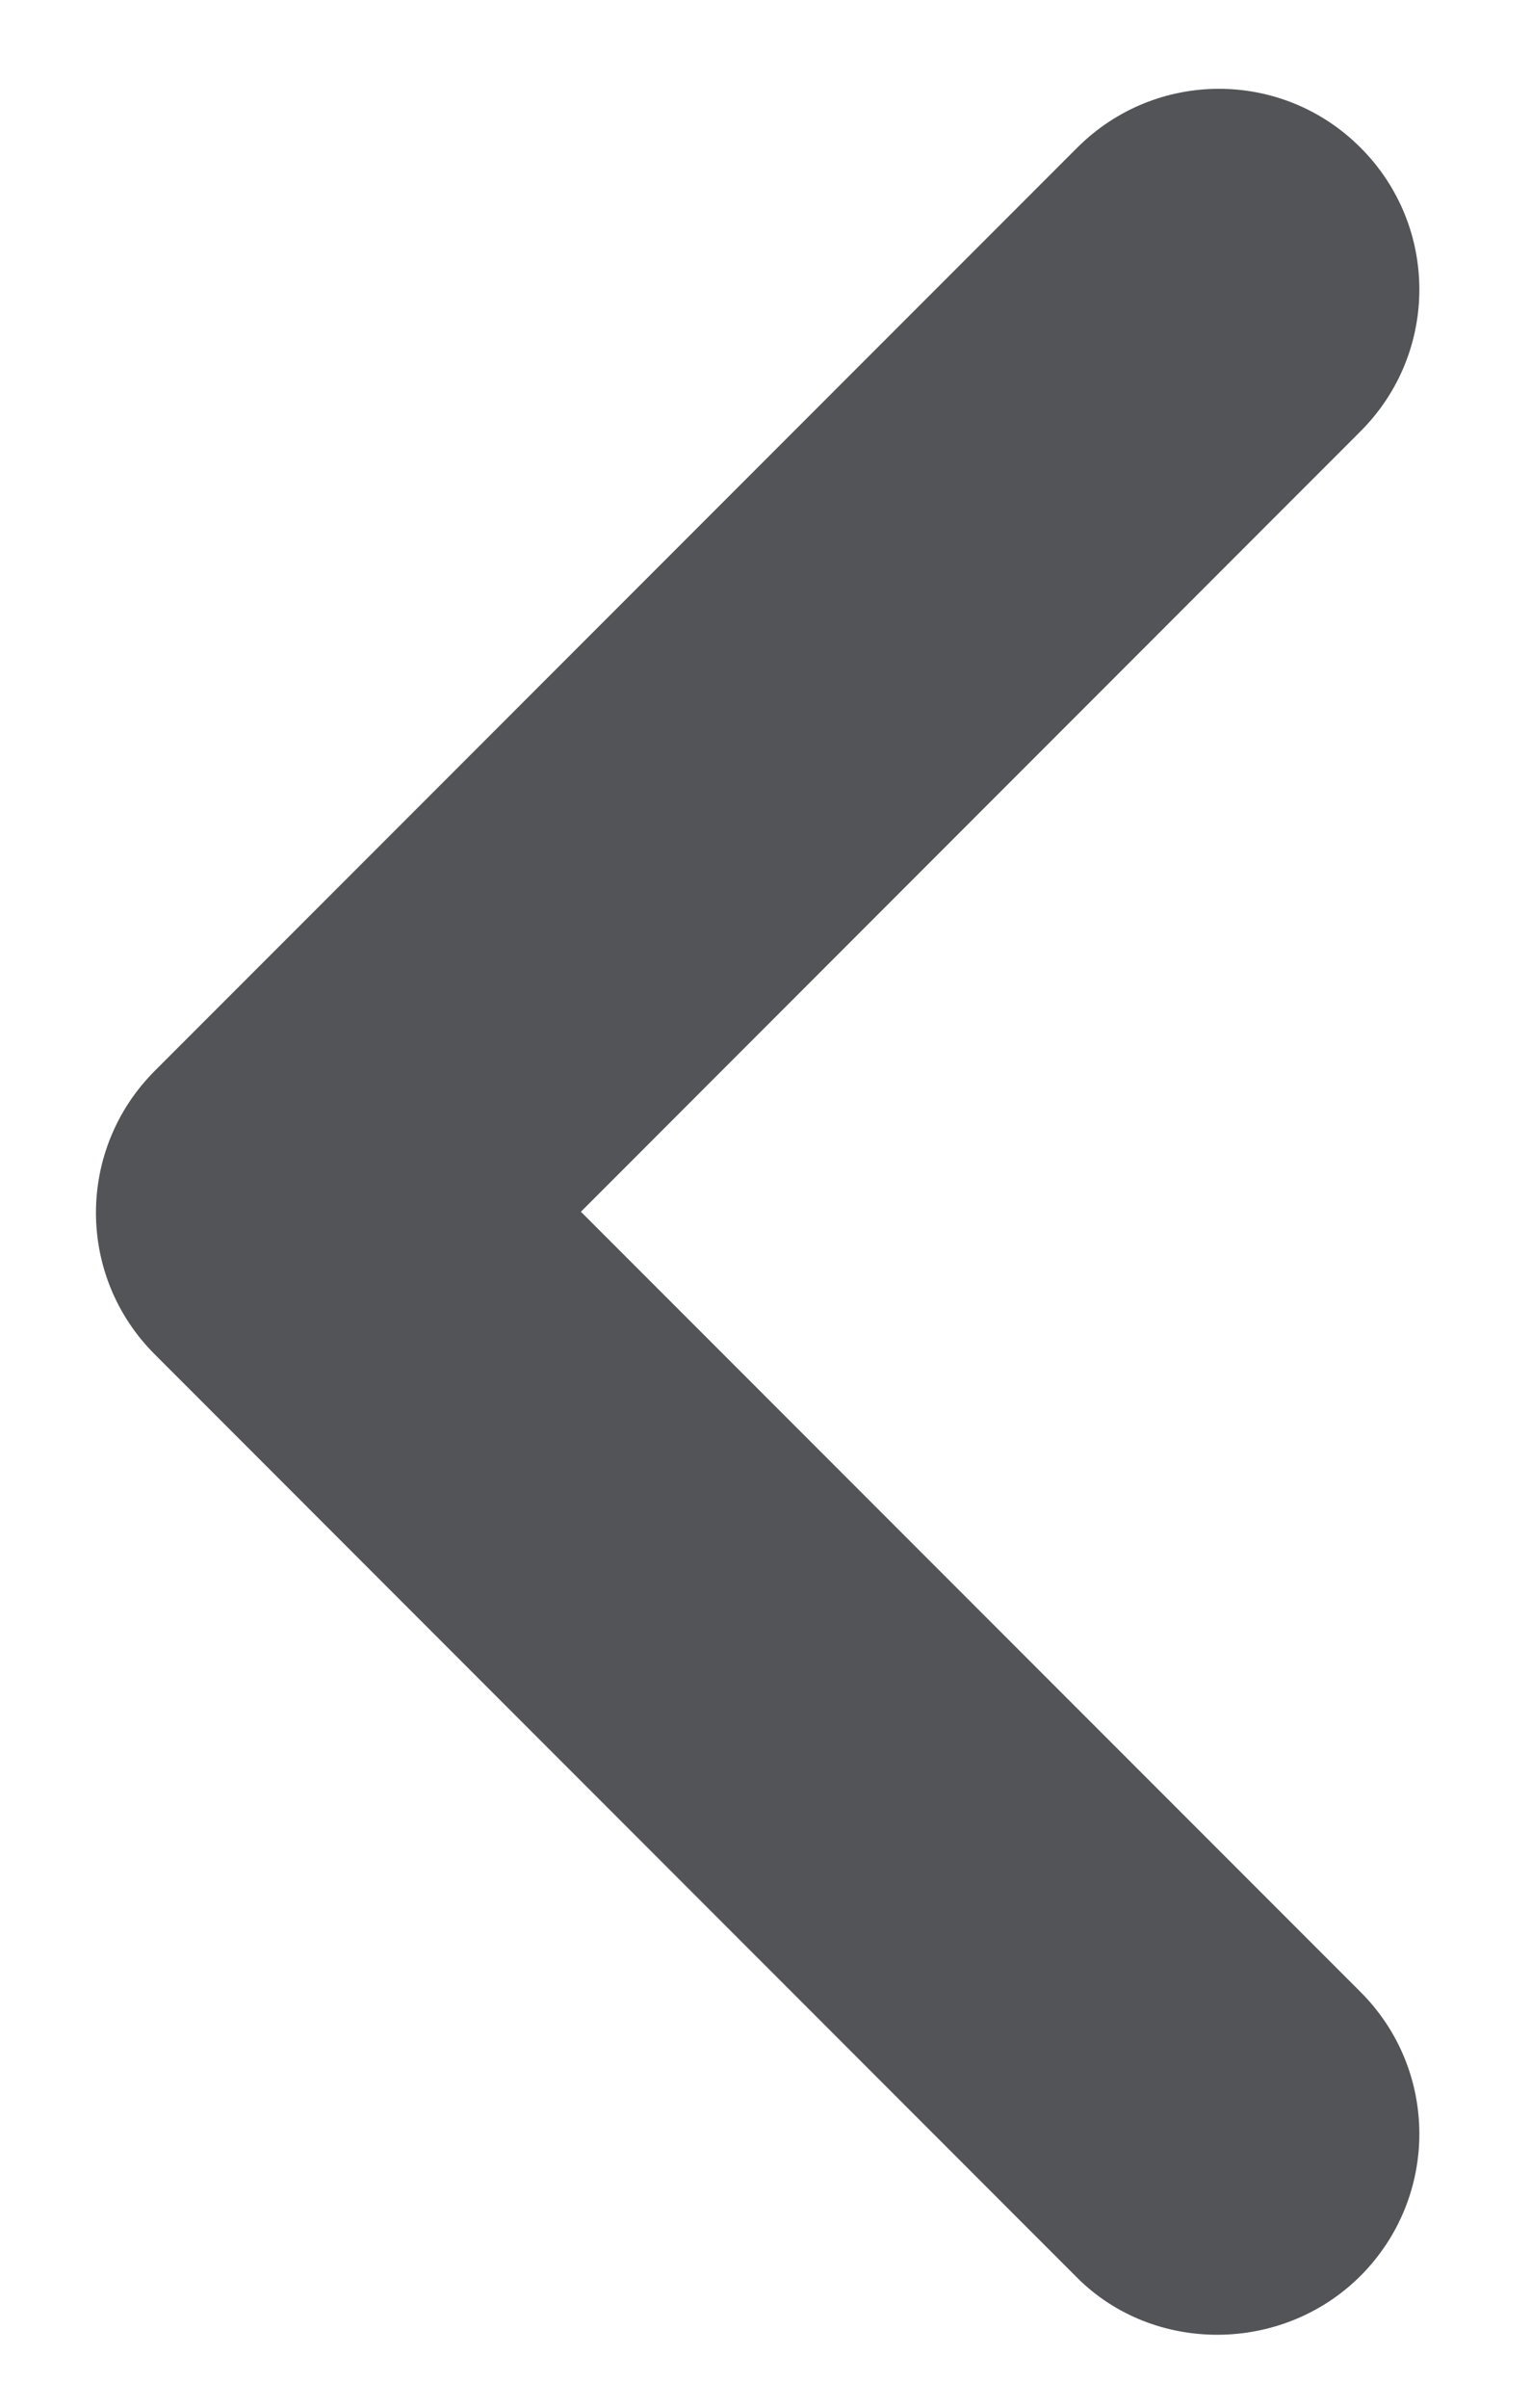
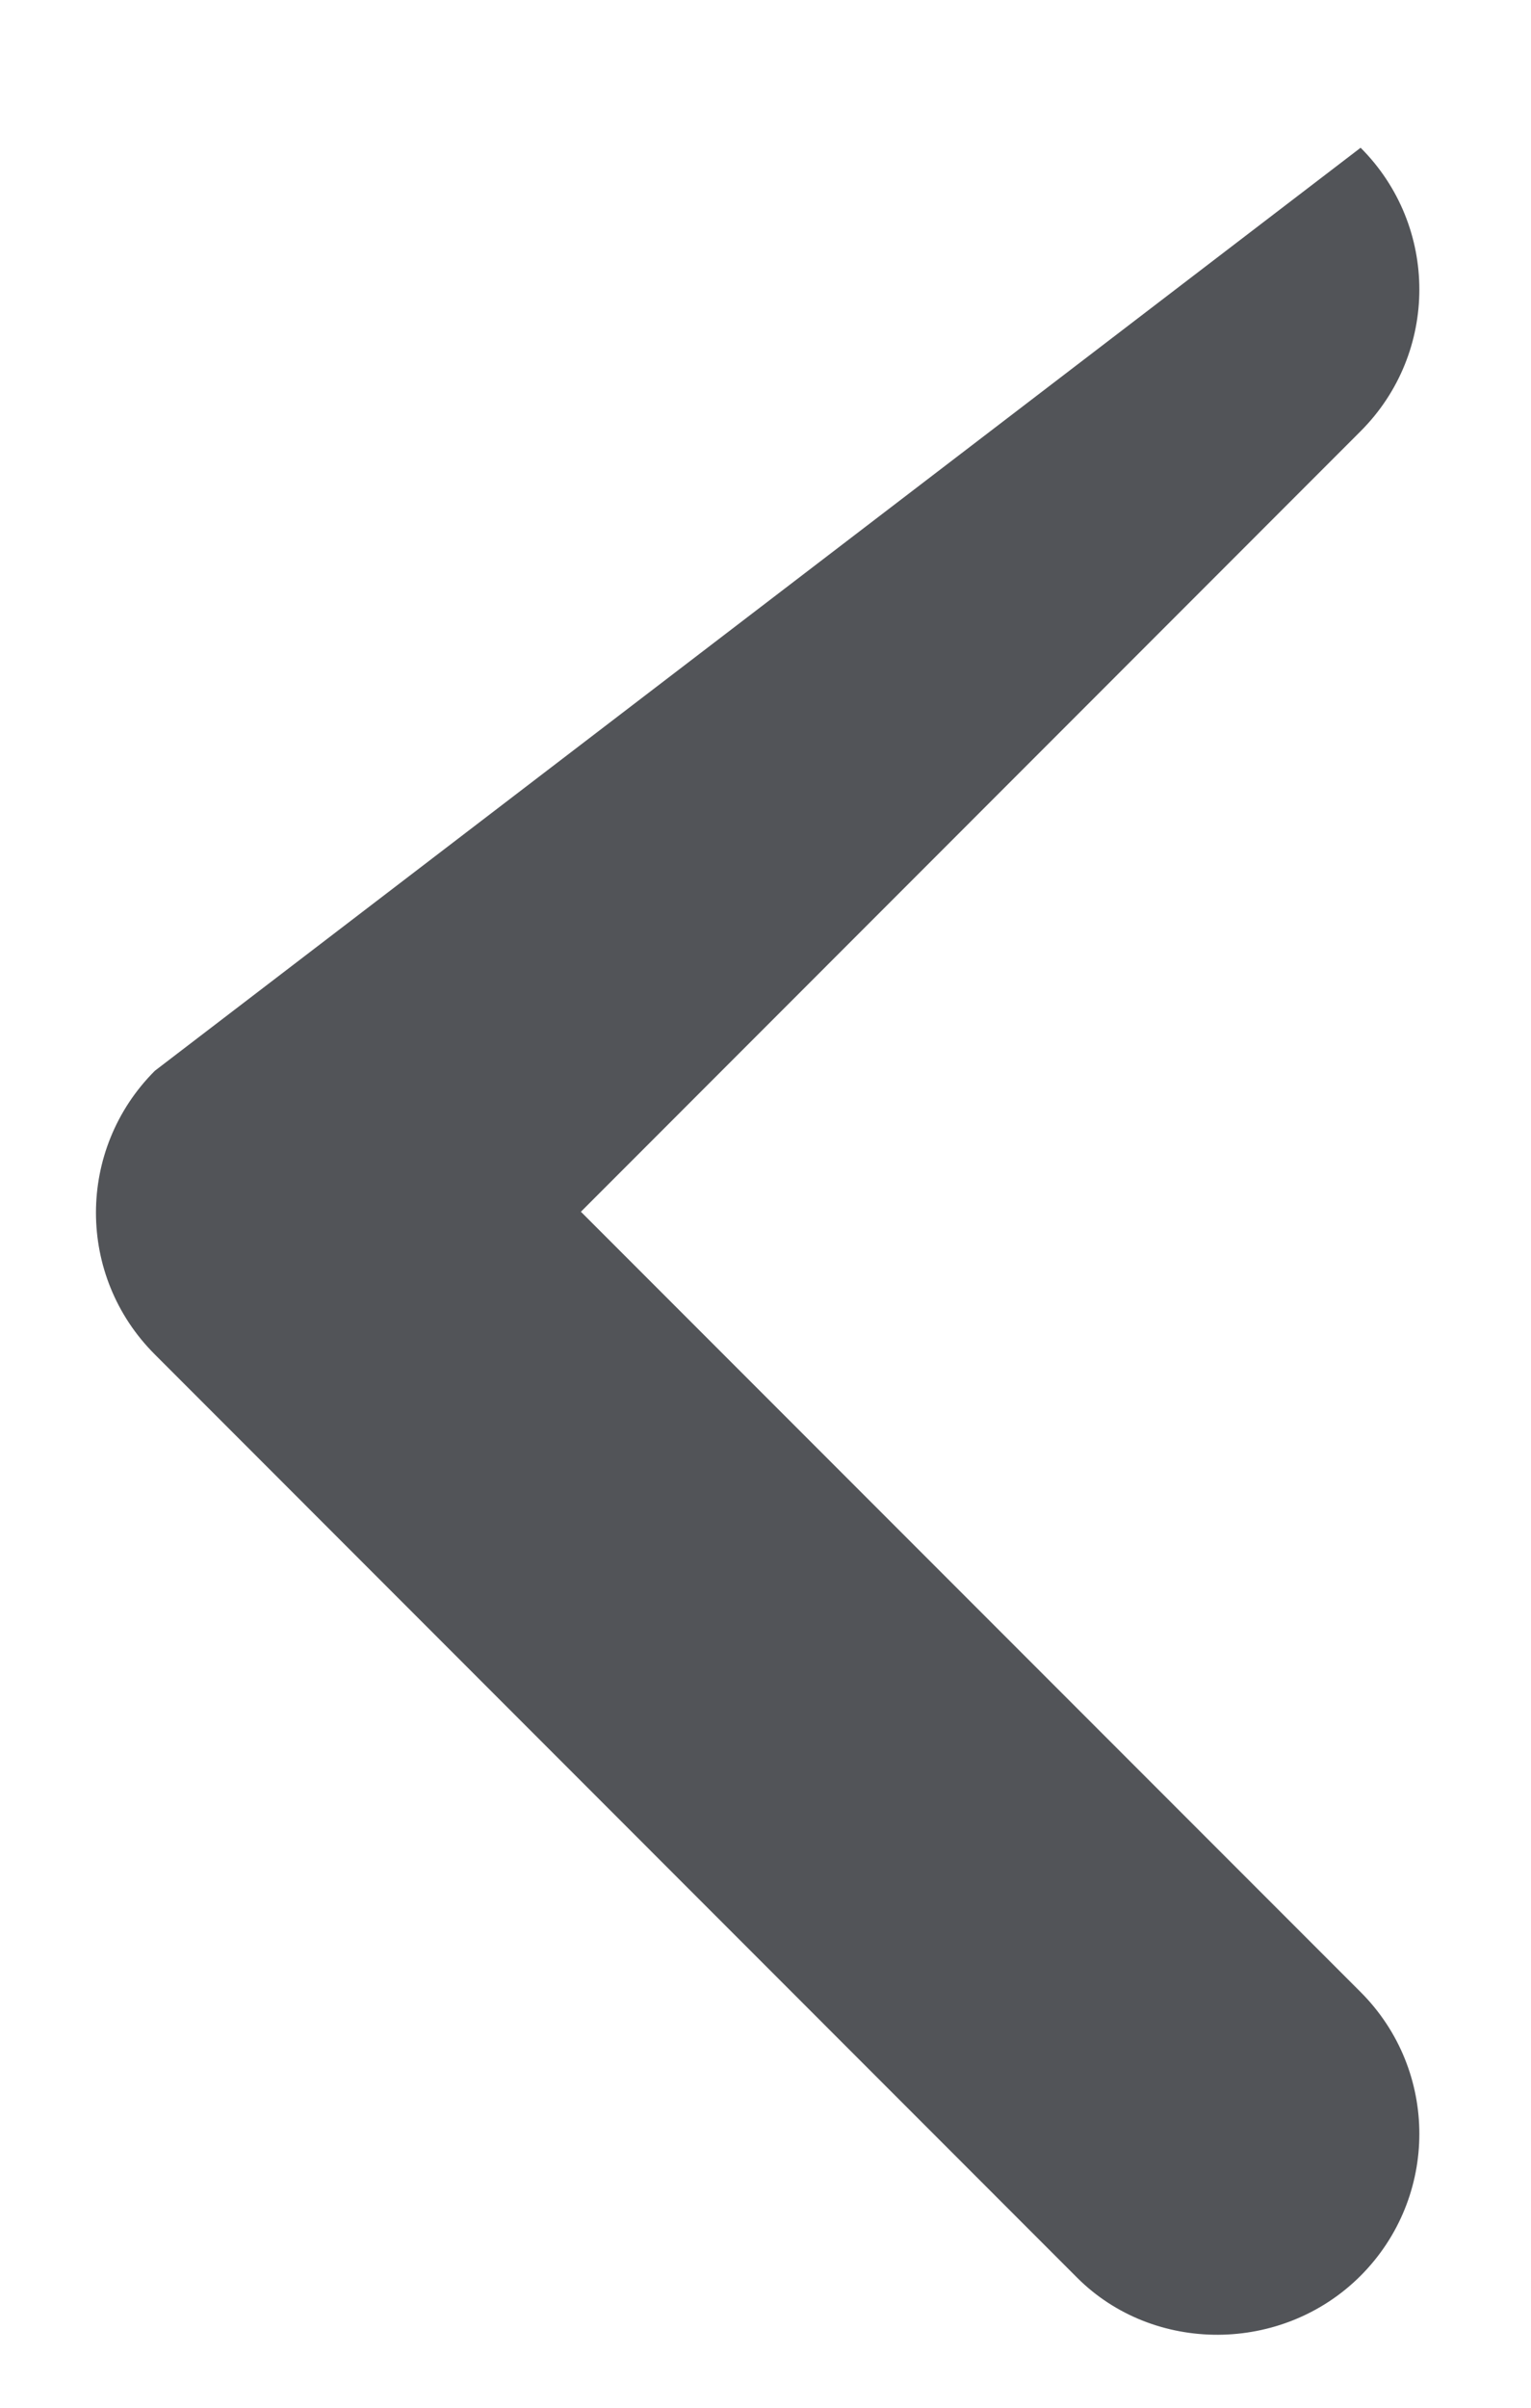
<svg xmlns="http://www.w3.org/2000/svg" width="7" height="11" viewBox="0 0 7 11" fill="none">
-   <path d="M6.221 10.397C6.579 10.038 6.579 9.459 6.221 9.101L2.656 5.536L6.221 1.97C6.579 1.612 6.579 1.033 6.221 0.675C5.863 0.316 5.284 0.316 4.925 0.675L0.708 4.892C0.349 5.251 0.349 5.83 0.708 6.188L4.925 10.406C5.274 10.755 5.863 10.755 6.221 10.397Z" fill="#525458" />
+   <path d="M6.221 10.397C6.579 10.038 6.579 9.459 6.221 9.101L2.656 5.536L6.221 1.97C6.579 1.612 6.579 1.033 6.221 0.675L0.708 4.892C0.349 5.251 0.349 5.83 0.708 6.188L4.925 10.406C5.274 10.755 5.863 10.755 6.221 10.397Z" fill="#525458" />
</svg>